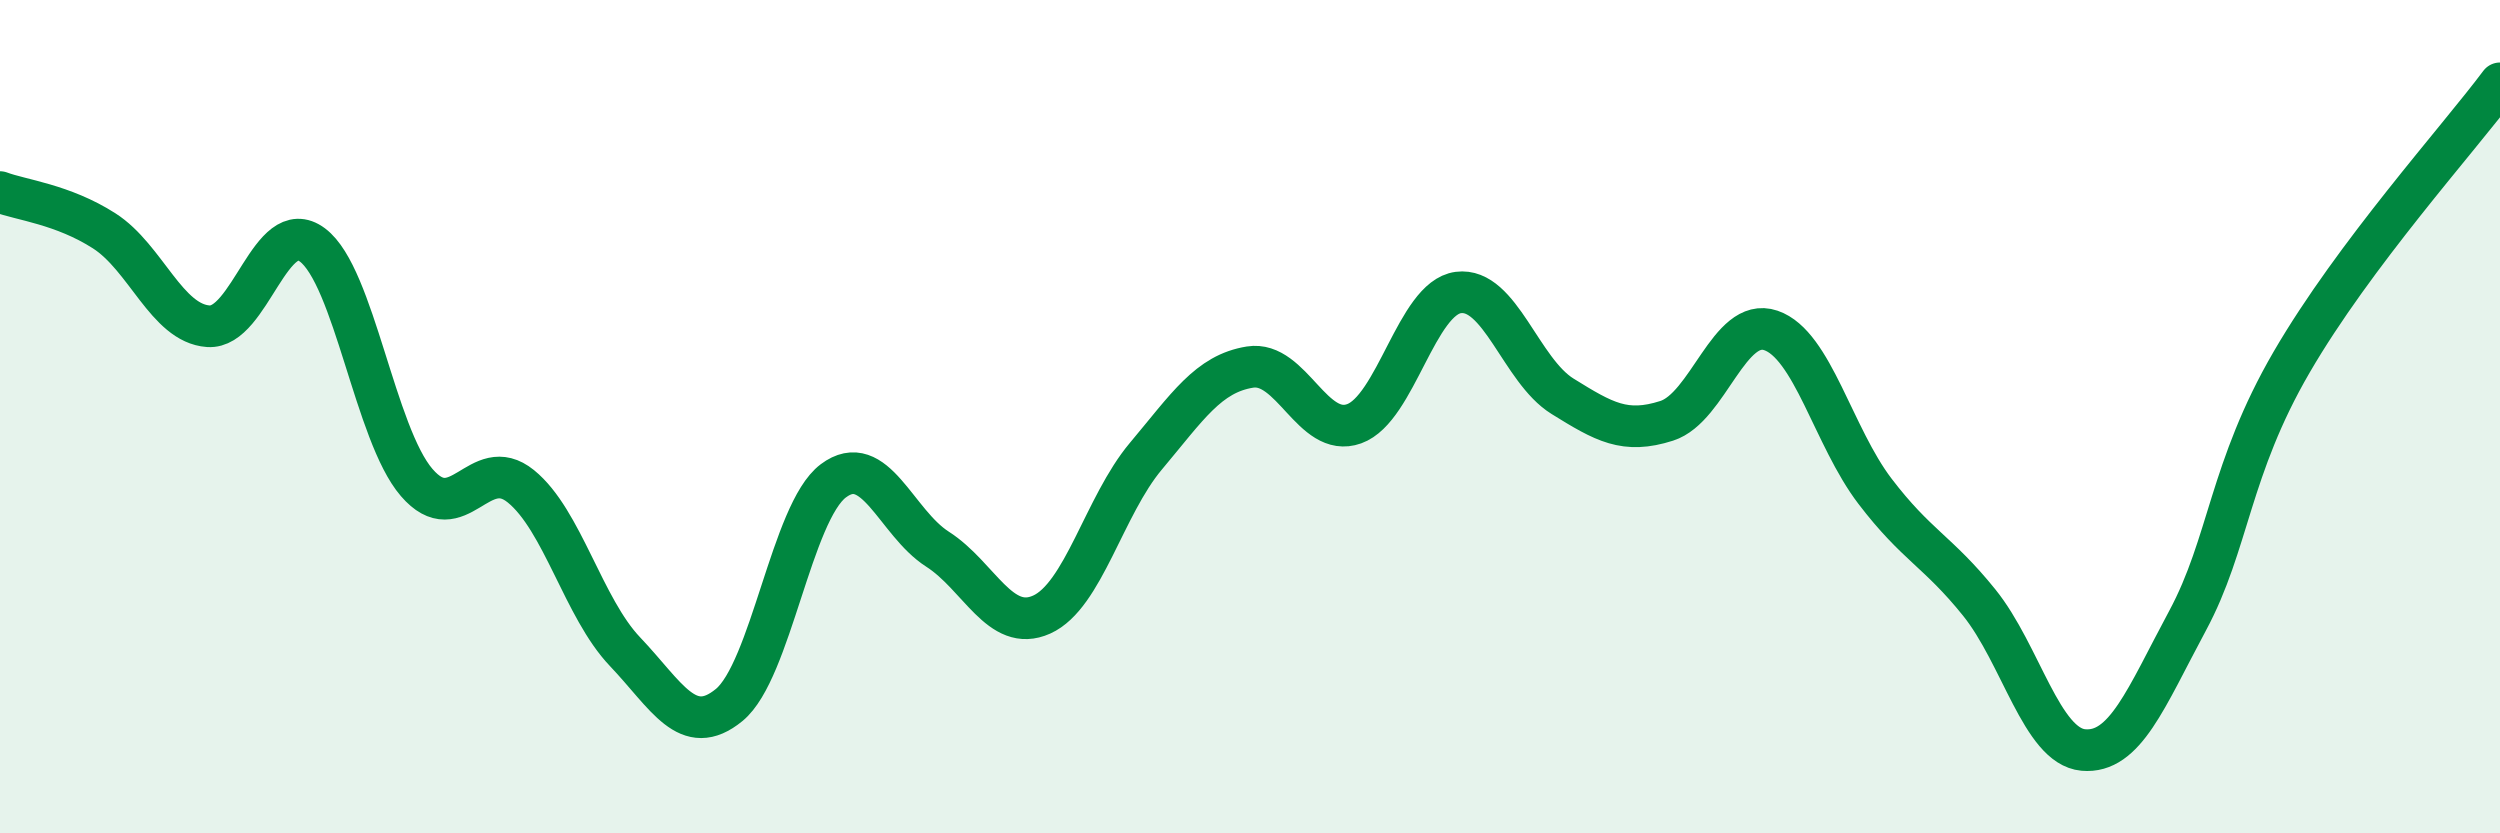
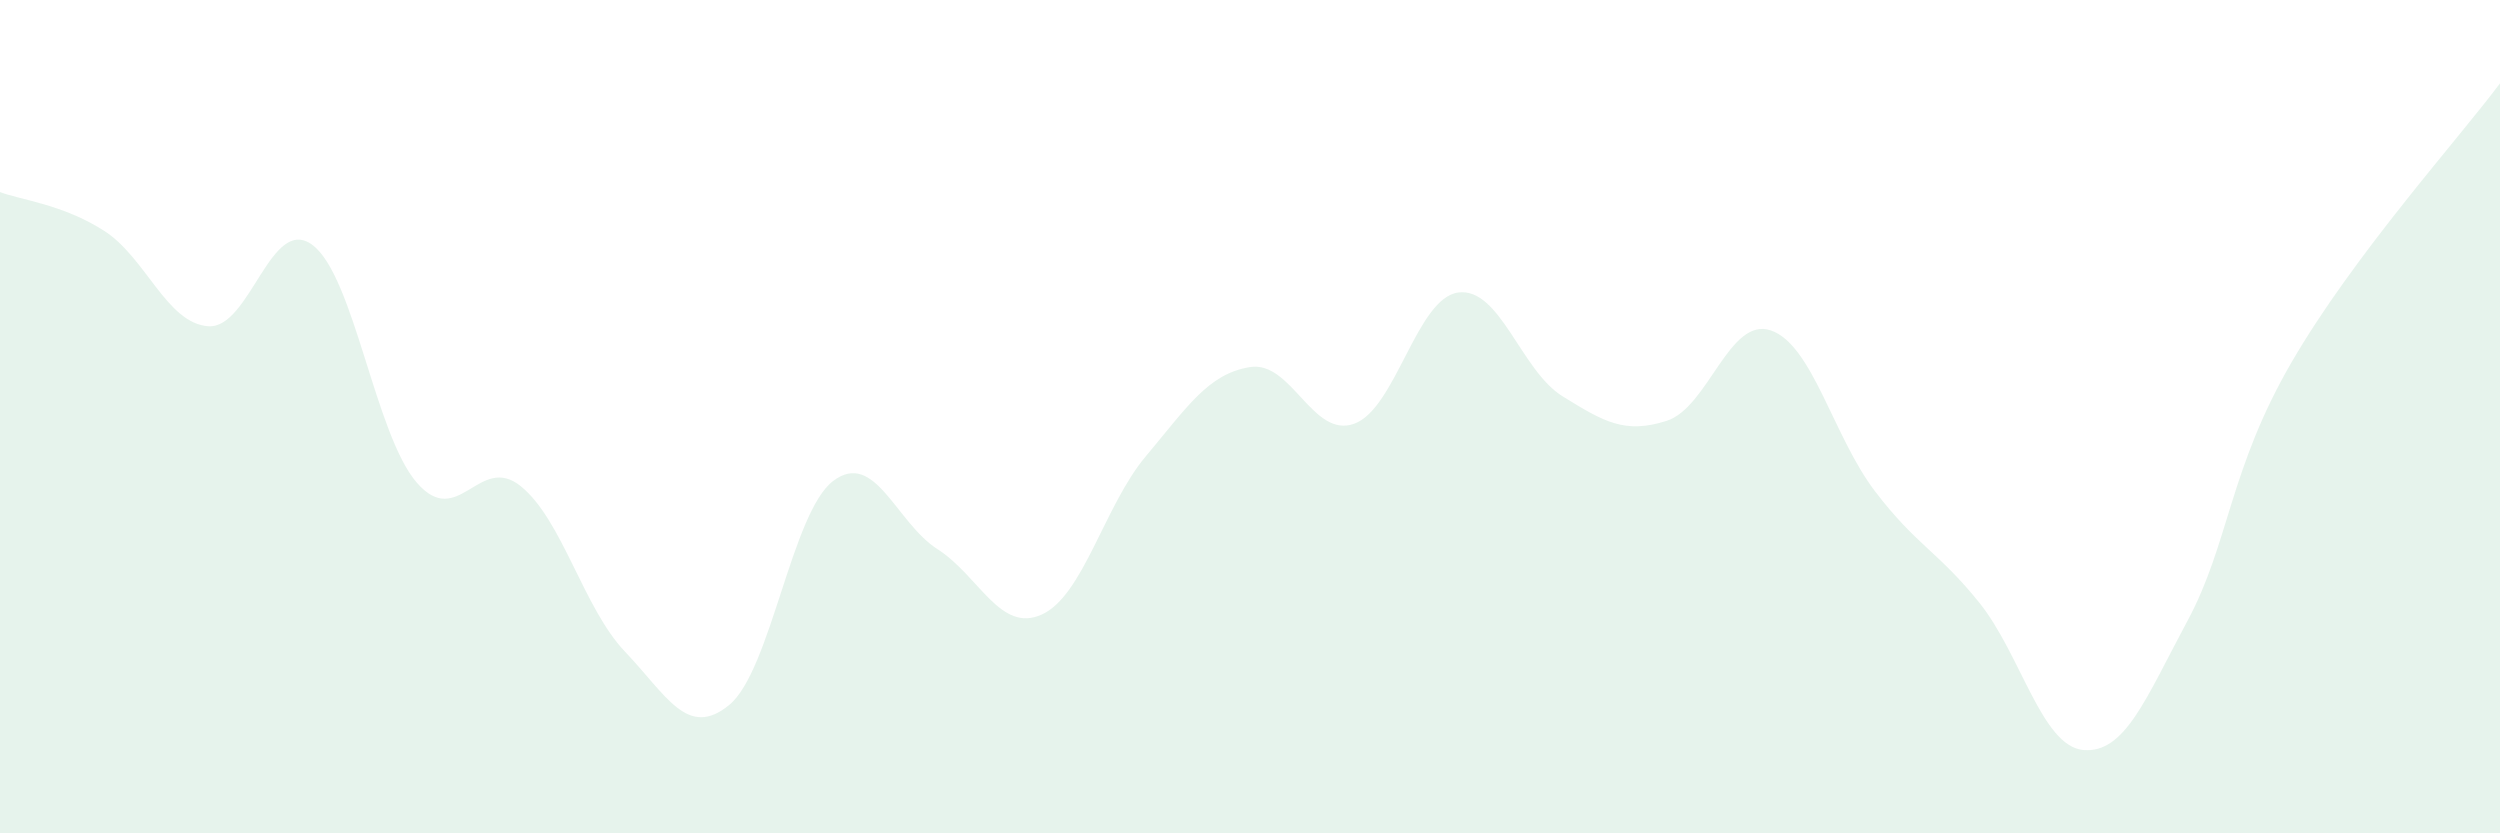
<svg xmlns="http://www.w3.org/2000/svg" width="60" height="20" viewBox="0 0 60 20">
  <path d="M 0,4.61 C 0.5,4.8 1.5,4.9 2.5,5.54 C 3.5,6.18 4,7.76 5,7.83 C 6,7.9 6.5,5.13 7.5,5.88 C 8.5,6.63 9,10.42 10,11.58 C 11,12.74 11.5,10.86 12.5,11.67 C 13.5,12.48 14,14.59 15,15.64 C 16,16.69 16.5,17.74 17.5,16.92 C 18.5,16.1 19,12.29 20,11.54 C 21,10.79 21.5,12.54 22.5,13.18 C 23.5,13.82 24,15.2 25,14.75 C 26,14.3 26.5,12.14 27.5,10.95 C 28.5,9.76 29,8.97 30,8.81 C 31,8.65 31.5,10.53 32.5,10.17 C 33.5,9.81 34,7.15 35,7.02 C 36,6.89 36.5,8.89 37.5,9.51 C 38.5,10.13 39,10.42 40,10.1 C 41,9.78 41.5,7.59 42.5,7.93 C 43.5,8.27 44,10.48 45,11.79 C 46,13.1 46.5,13.22 47.5,14.46 C 48.5,15.7 49,17.91 50,18 C 51,18.09 51.5,16.76 52.5,14.9 C 53.5,13.04 53.5,11.27 55,8.69 C 56.5,6.11 59,3.34 60,2L60 20L0 20Z" fill="#008740" opacity="0.1" stroke-linecap="round" stroke-linejoin="round" />
-   <path d="M 0,4.61 C 0.5,4.8 1.5,4.9 2.5,5.54 C 3.5,6.18 4,7.76 5,7.83 C 6,7.9 6.5,5.13 7.5,5.88 C 8.5,6.63 9,10.42 10,11.58 C 11,12.74 11.5,10.86 12.5,11.67 C 13.5,12.48 14,14.59 15,15.64 C 16,16.69 16.5,17.74 17.5,16.92 C 18.5,16.1 19,12.29 20,11.54 C 21,10.79 21.5,12.54 22.5,13.18 C 23.5,13.82 24,15.2 25,14.75 C 26,14.3 26.5,12.14 27.5,10.95 C 28.5,9.76 29,8.97 30,8.81 C 31,8.65 31.5,10.53 32.5,10.17 C 33.5,9.81 34,7.15 35,7.02 C 36,6.89 36.5,8.89 37.5,9.51 C 38.5,10.13 39,10.42 40,10.1 C 41,9.78 41.5,7.59 42.5,7.93 C 43.5,8.27 44,10.48 45,11.79 C 46,13.1 46.5,13.22 47.5,14.46 C 48.5,15.7 49,17.91 50,18 C 51,18.09 51.5,16.76 52.5,14.9 C 53.5,13.04 53.5,11.27 55,8.69 C 56.5,6.11 59,3.34 60,2" stroke="#008740" stroke-width="1" fill="none" stroke-linecap="round" stroke-linejoin="round" />
</svg>